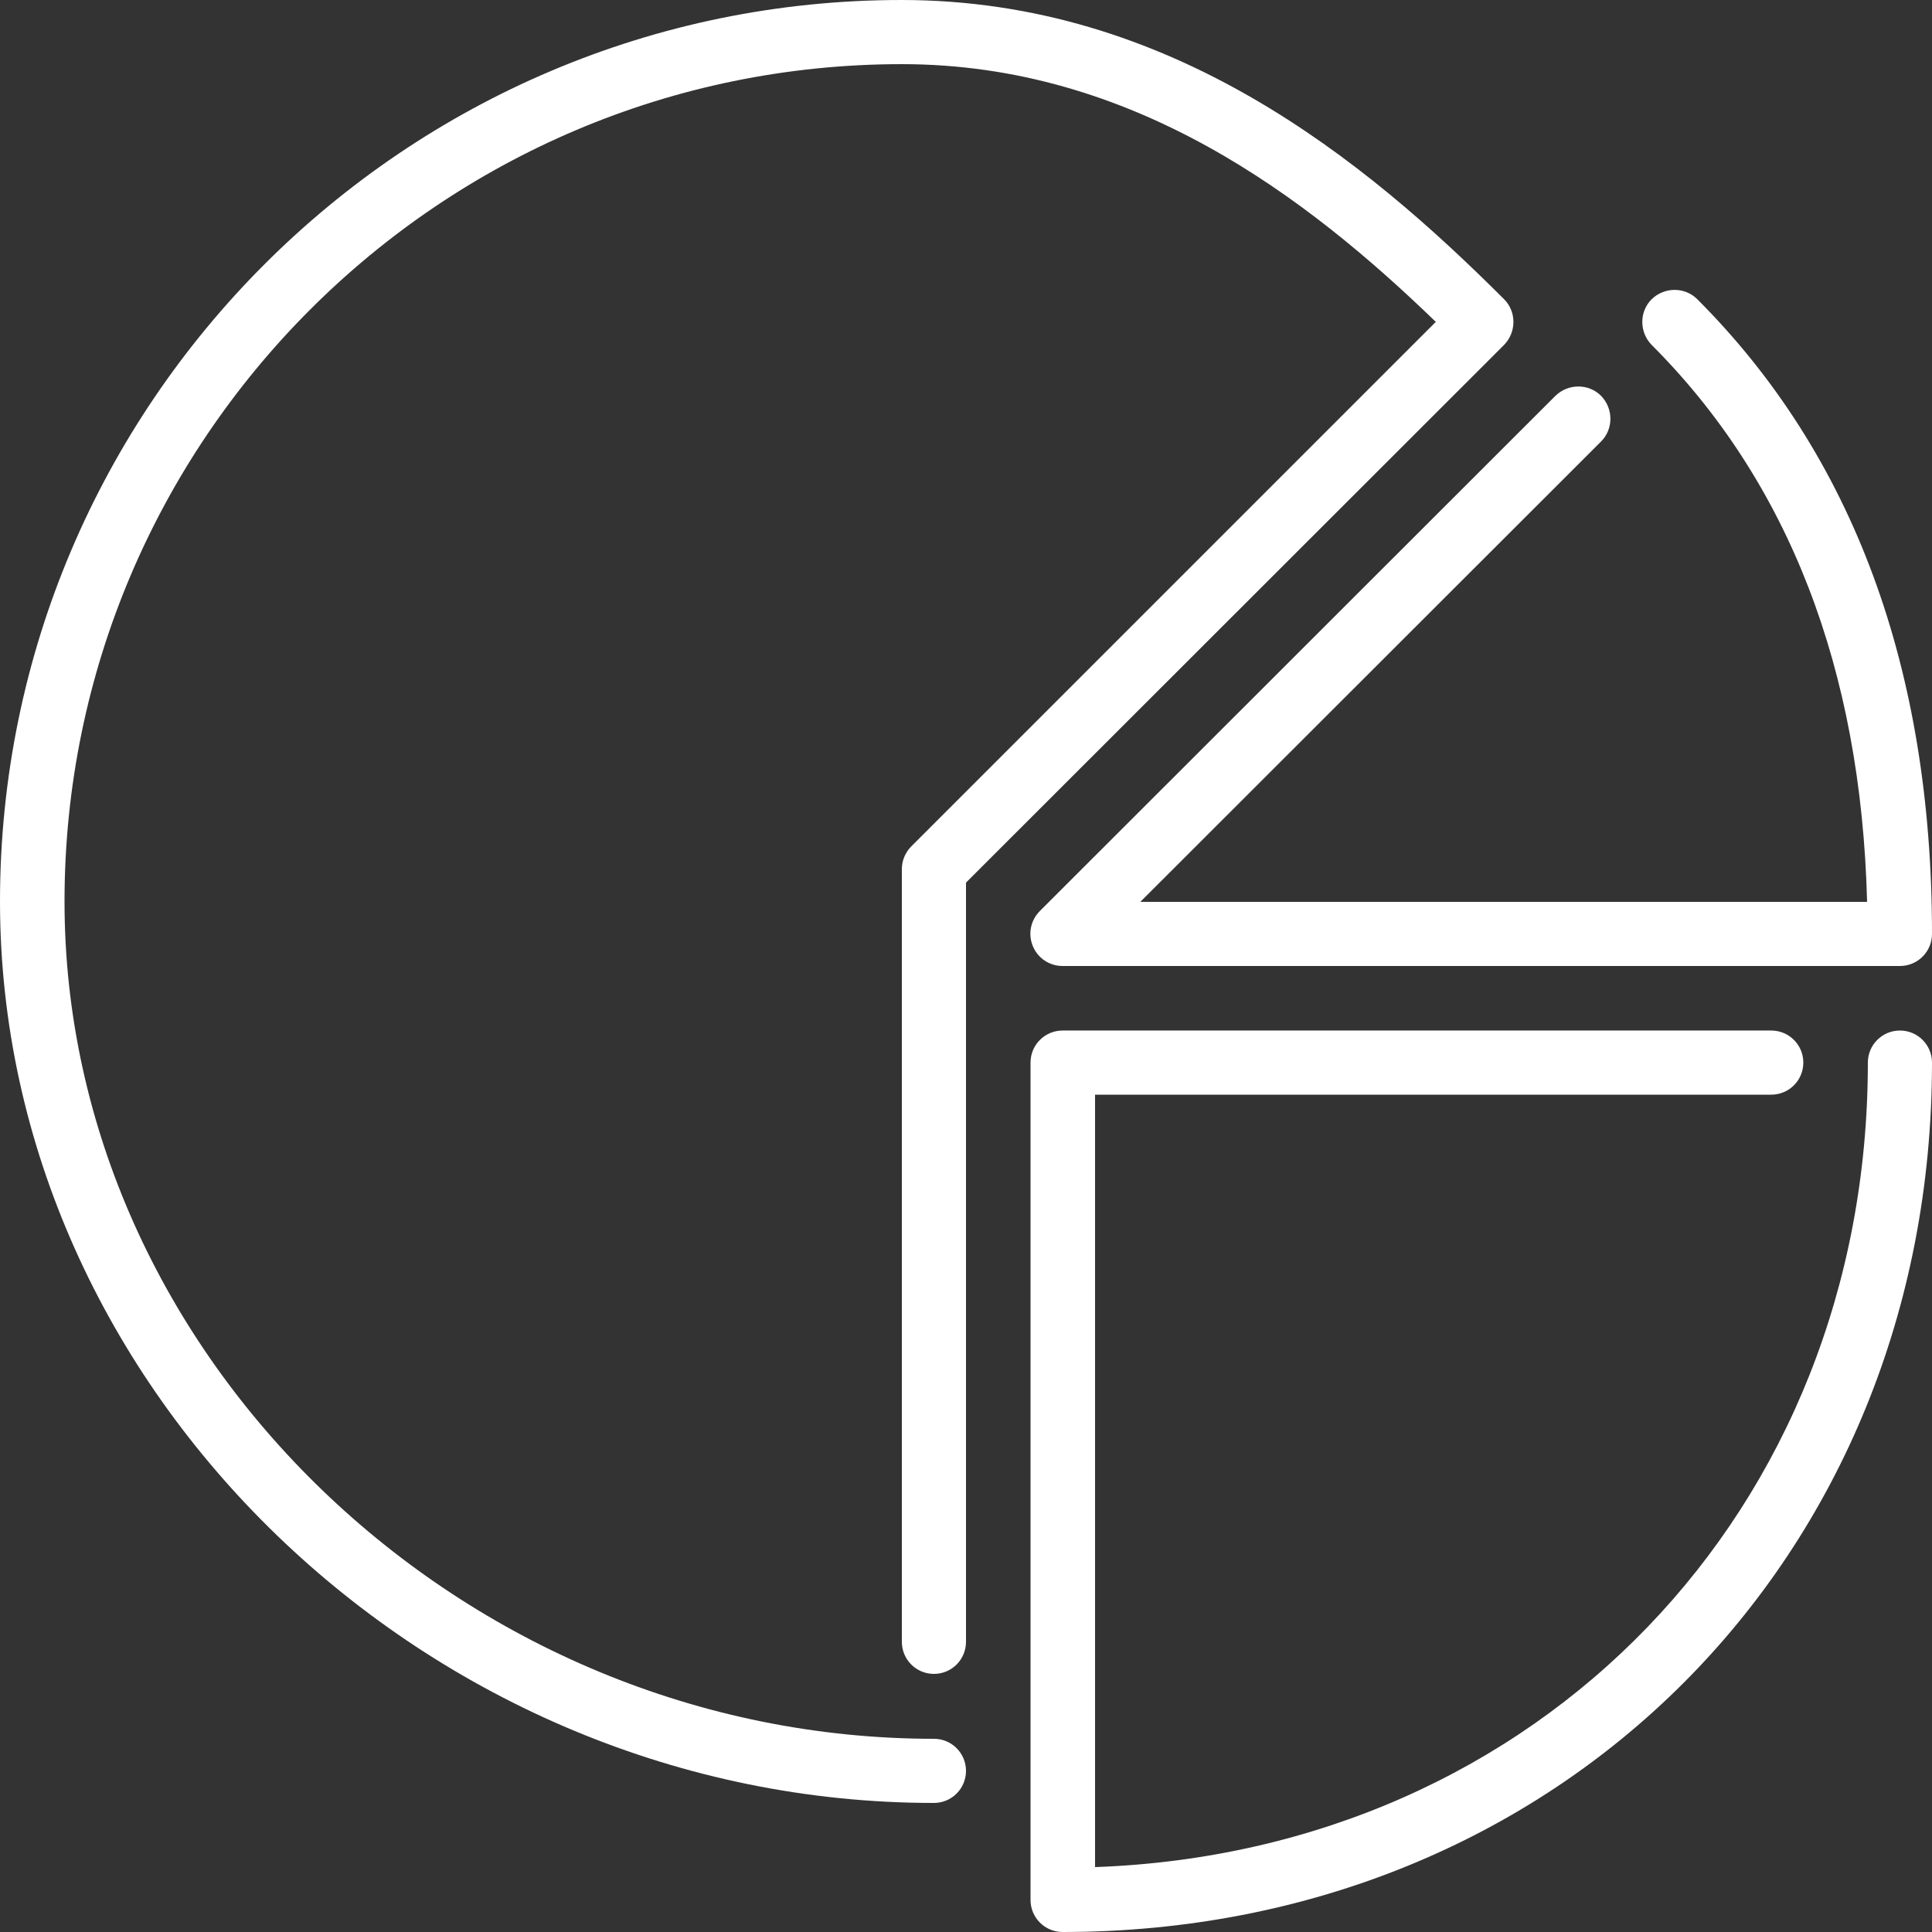
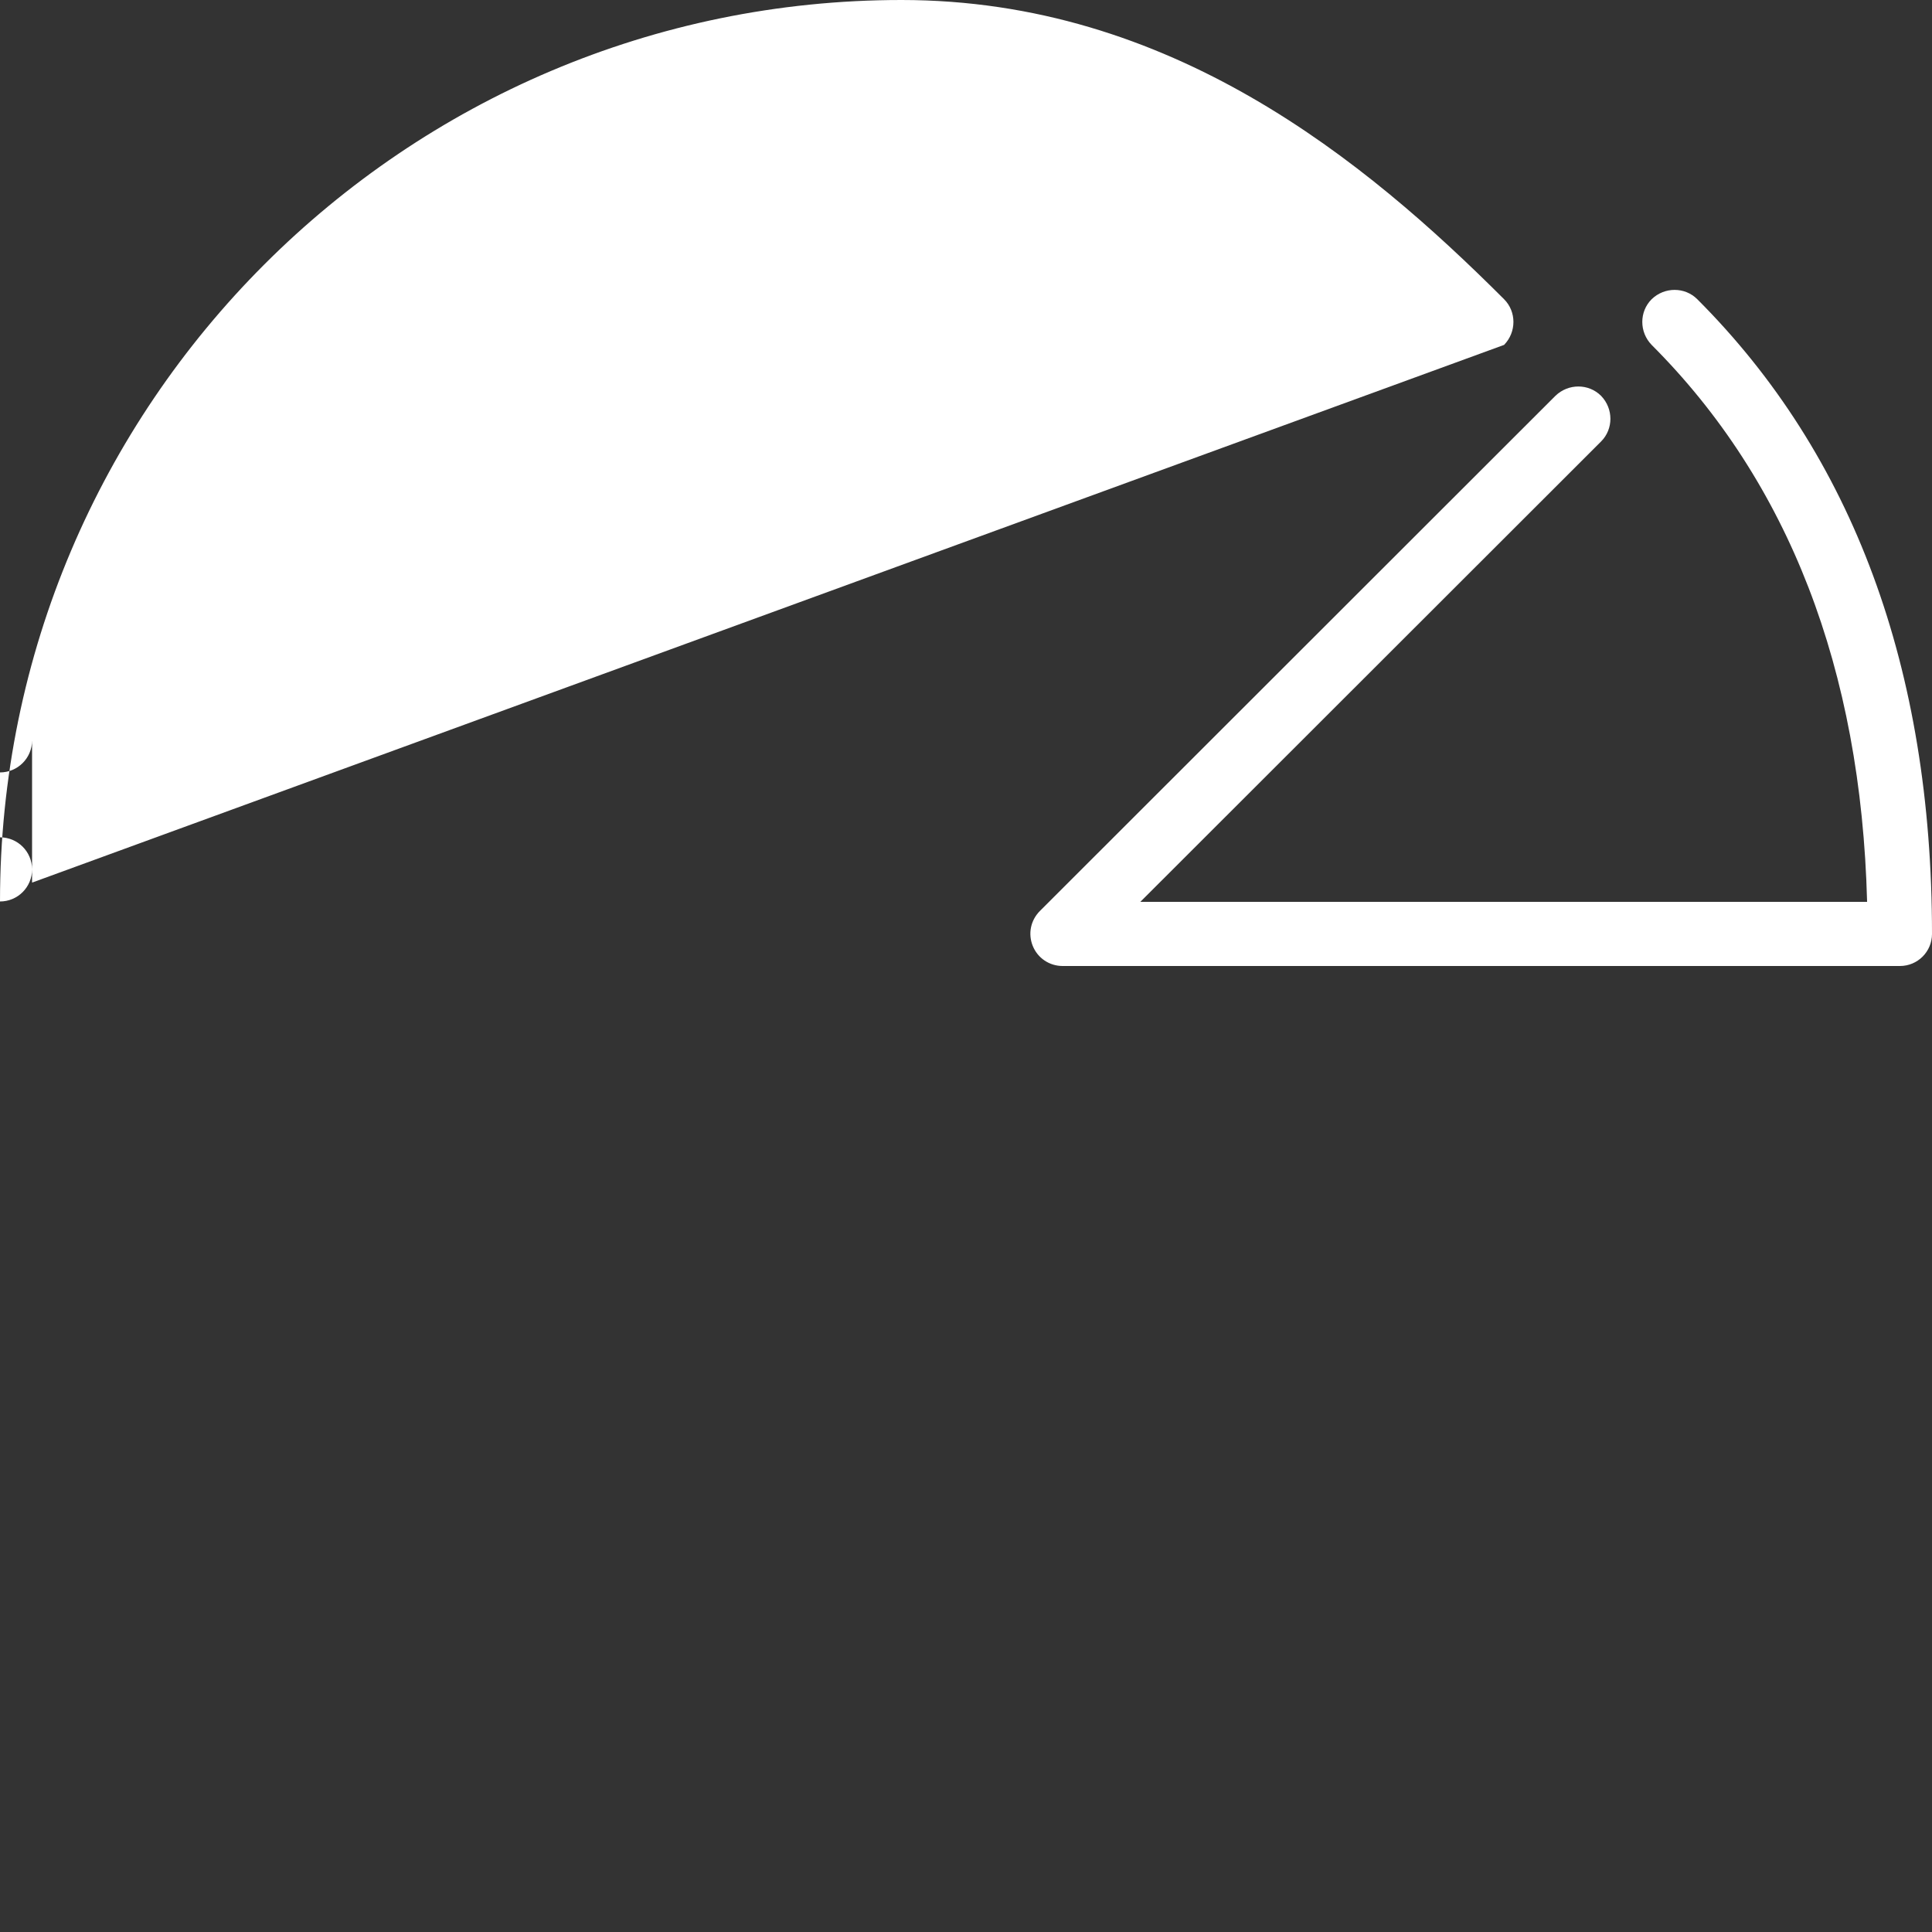
<svg xmlns="http://www.w3.org/2000/svg" version="1.1" id="Layer_1" x="0px" y="0px" viewBox="0 0 512 512" style="enable-background:new 0 0 512 512;" xml:space="preserve">
  <rect x="0" y="0" width="512" height="512" fill="#333333" stroke="none" />
  <style type="text/css">
	.st0{fill:#FFFFFF;}
</style>
  <g>
    <g>
      <g>
        <path class="st0" d="M273.7,250.7c1.3,3.2,4.4,5.3,7.9,5.3h221.9c4.7,0,8.5-3.8,8.5-8.5c0-70.3-20.9-126.9-62.2-168.2     c-3.3-3.3-8.7-3.3-12.1,0c-3.3,3.3-3.3,8.7,0,12.1c36.3,36.3,55.5,85.9,57.1,147.6H302.2l122.1-122c3.3-3.3,3.3-8.7,0-12.1     c-3.3-3.3-8.7-3.3-12.1,0L275.6,241.4C273.1,243.9,272.4,247.5,273.7,250.7z" />
-         <path class="st0" d="M503.5,273.1c-4.7,0-8.5,3.8-8.5,8.5c0,118.8-87.4,209-204.8,213.2V290.1h179.2c4.7,0,8.5-3.8,8.5-8.5     s-3.8-8.5-8.5-8.5H281.6c-4.7,0-8.5,3.8-8.5,8.5v221.9c0,4.7,3.8,8.5,8.5,8.5C413,512,512,413,512,281.6     C512,276.9,508.2,273.1,503.5,273.1z" />
-         <path class="st0" d="M398.6,79.3C361.7,42.4,310.1,0,238.9,0C107.2,0,0,107.2,0,238.9c0,129.5,113.3,238.9,247.5,238.9     c4.7,0,8.5-3.8,8.5-8.5s-3.8-8.5-8.5-8.5c-124.9,0-230.4-101.6-230.4-221.9c0-122.3,99.5-221.9,221.9-221.9     c61.2,0,107.4,35.3,141.5,68.3l-139,139c-1.6,1.6-2.5,3.8-2.5,6v204.8c0,4.7,3.8,8.5,8.5,8.5s8.5-3.8,8.5-8.5V233.9L398.6,91.4     C401.9,88,401.9,82.6,398.6,79.3z" />
+         <path class="st0" d="M398.6,79.3C361.7,42.4,310.1,0,238.9,0C107.2,0,0,107.2,0,238.9c4.7,0,8.5-3.8,8.5-8.5s-3.8-8.5-8.5-8.5c-124.9,0-230.4-101.6-230.4-221.9c0-122.3,99.5-221.9,221.9-221.9     c61.2,0,107.4,35.3,141.5,68.3l-139,139c-1.6,1.6-2.5,3.8-2.5,6v204.8c0,4.7,3.8,8.5,8.5,8.5s8.5-3.8,8.5-8.5V233.9L398.6,91.4     C401.9,88,401.9,82.6,398.6,79.3z" />
      </g>
    </g>
  </g>
</svg>